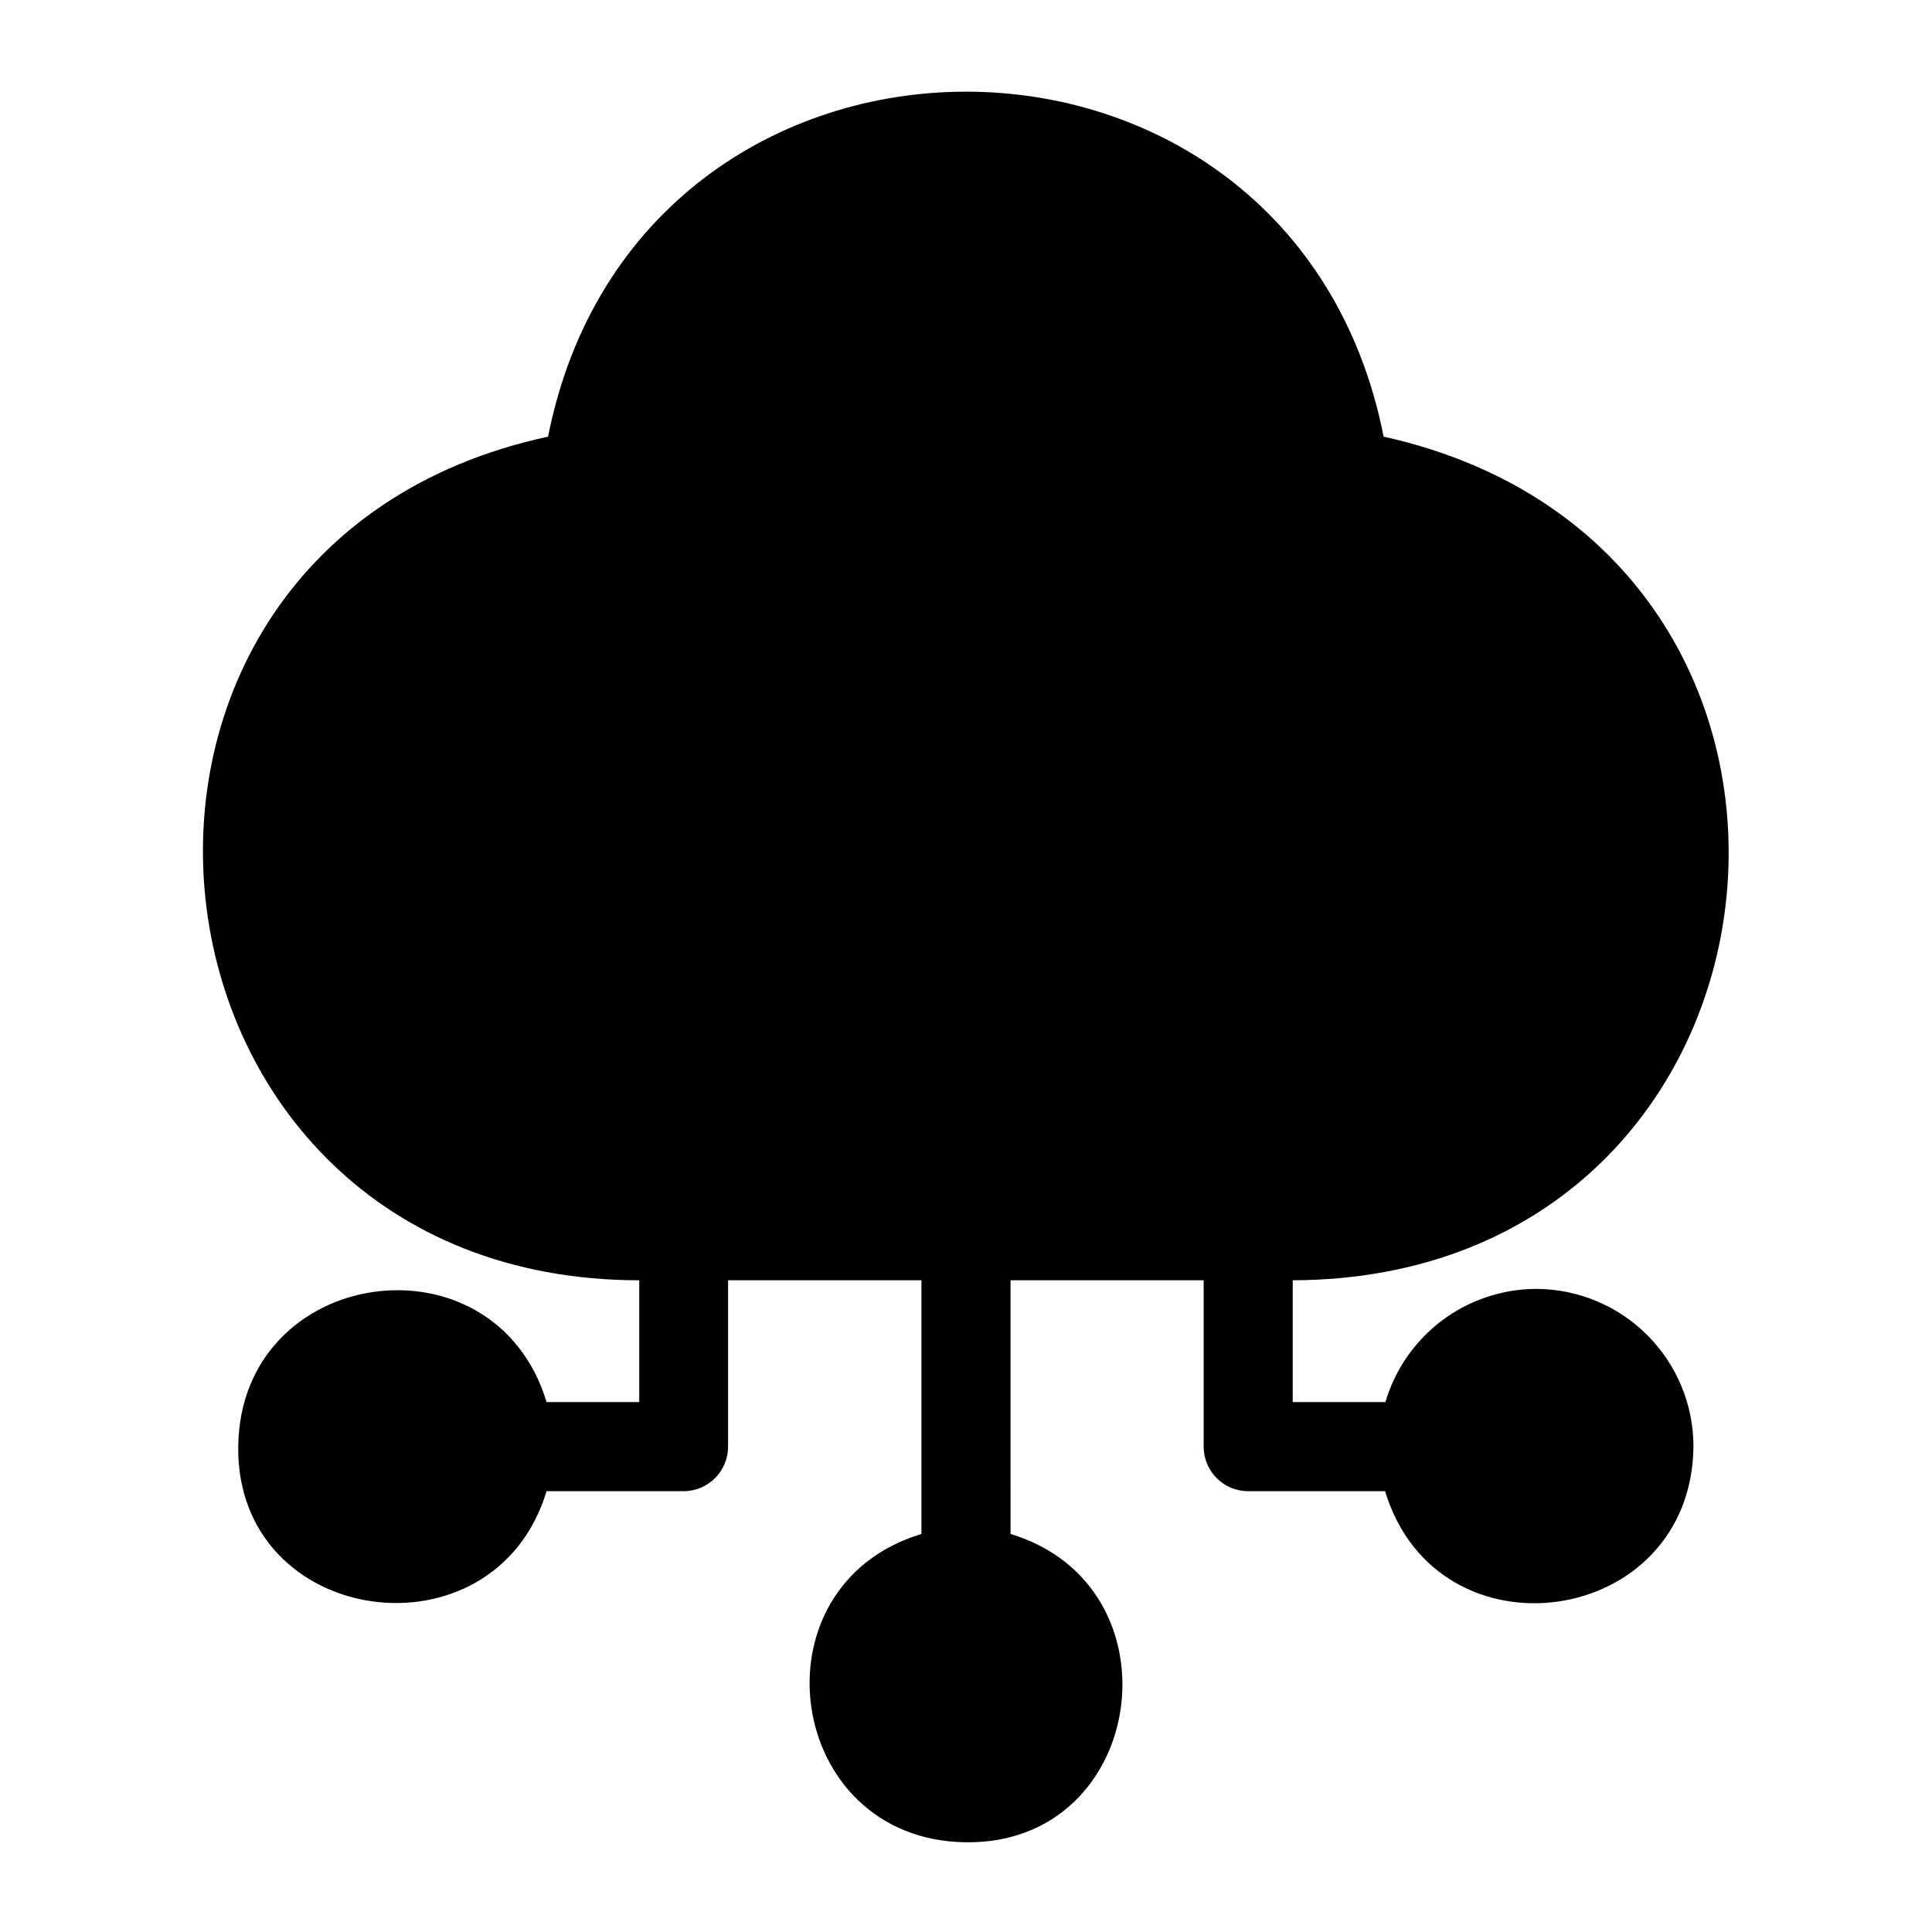
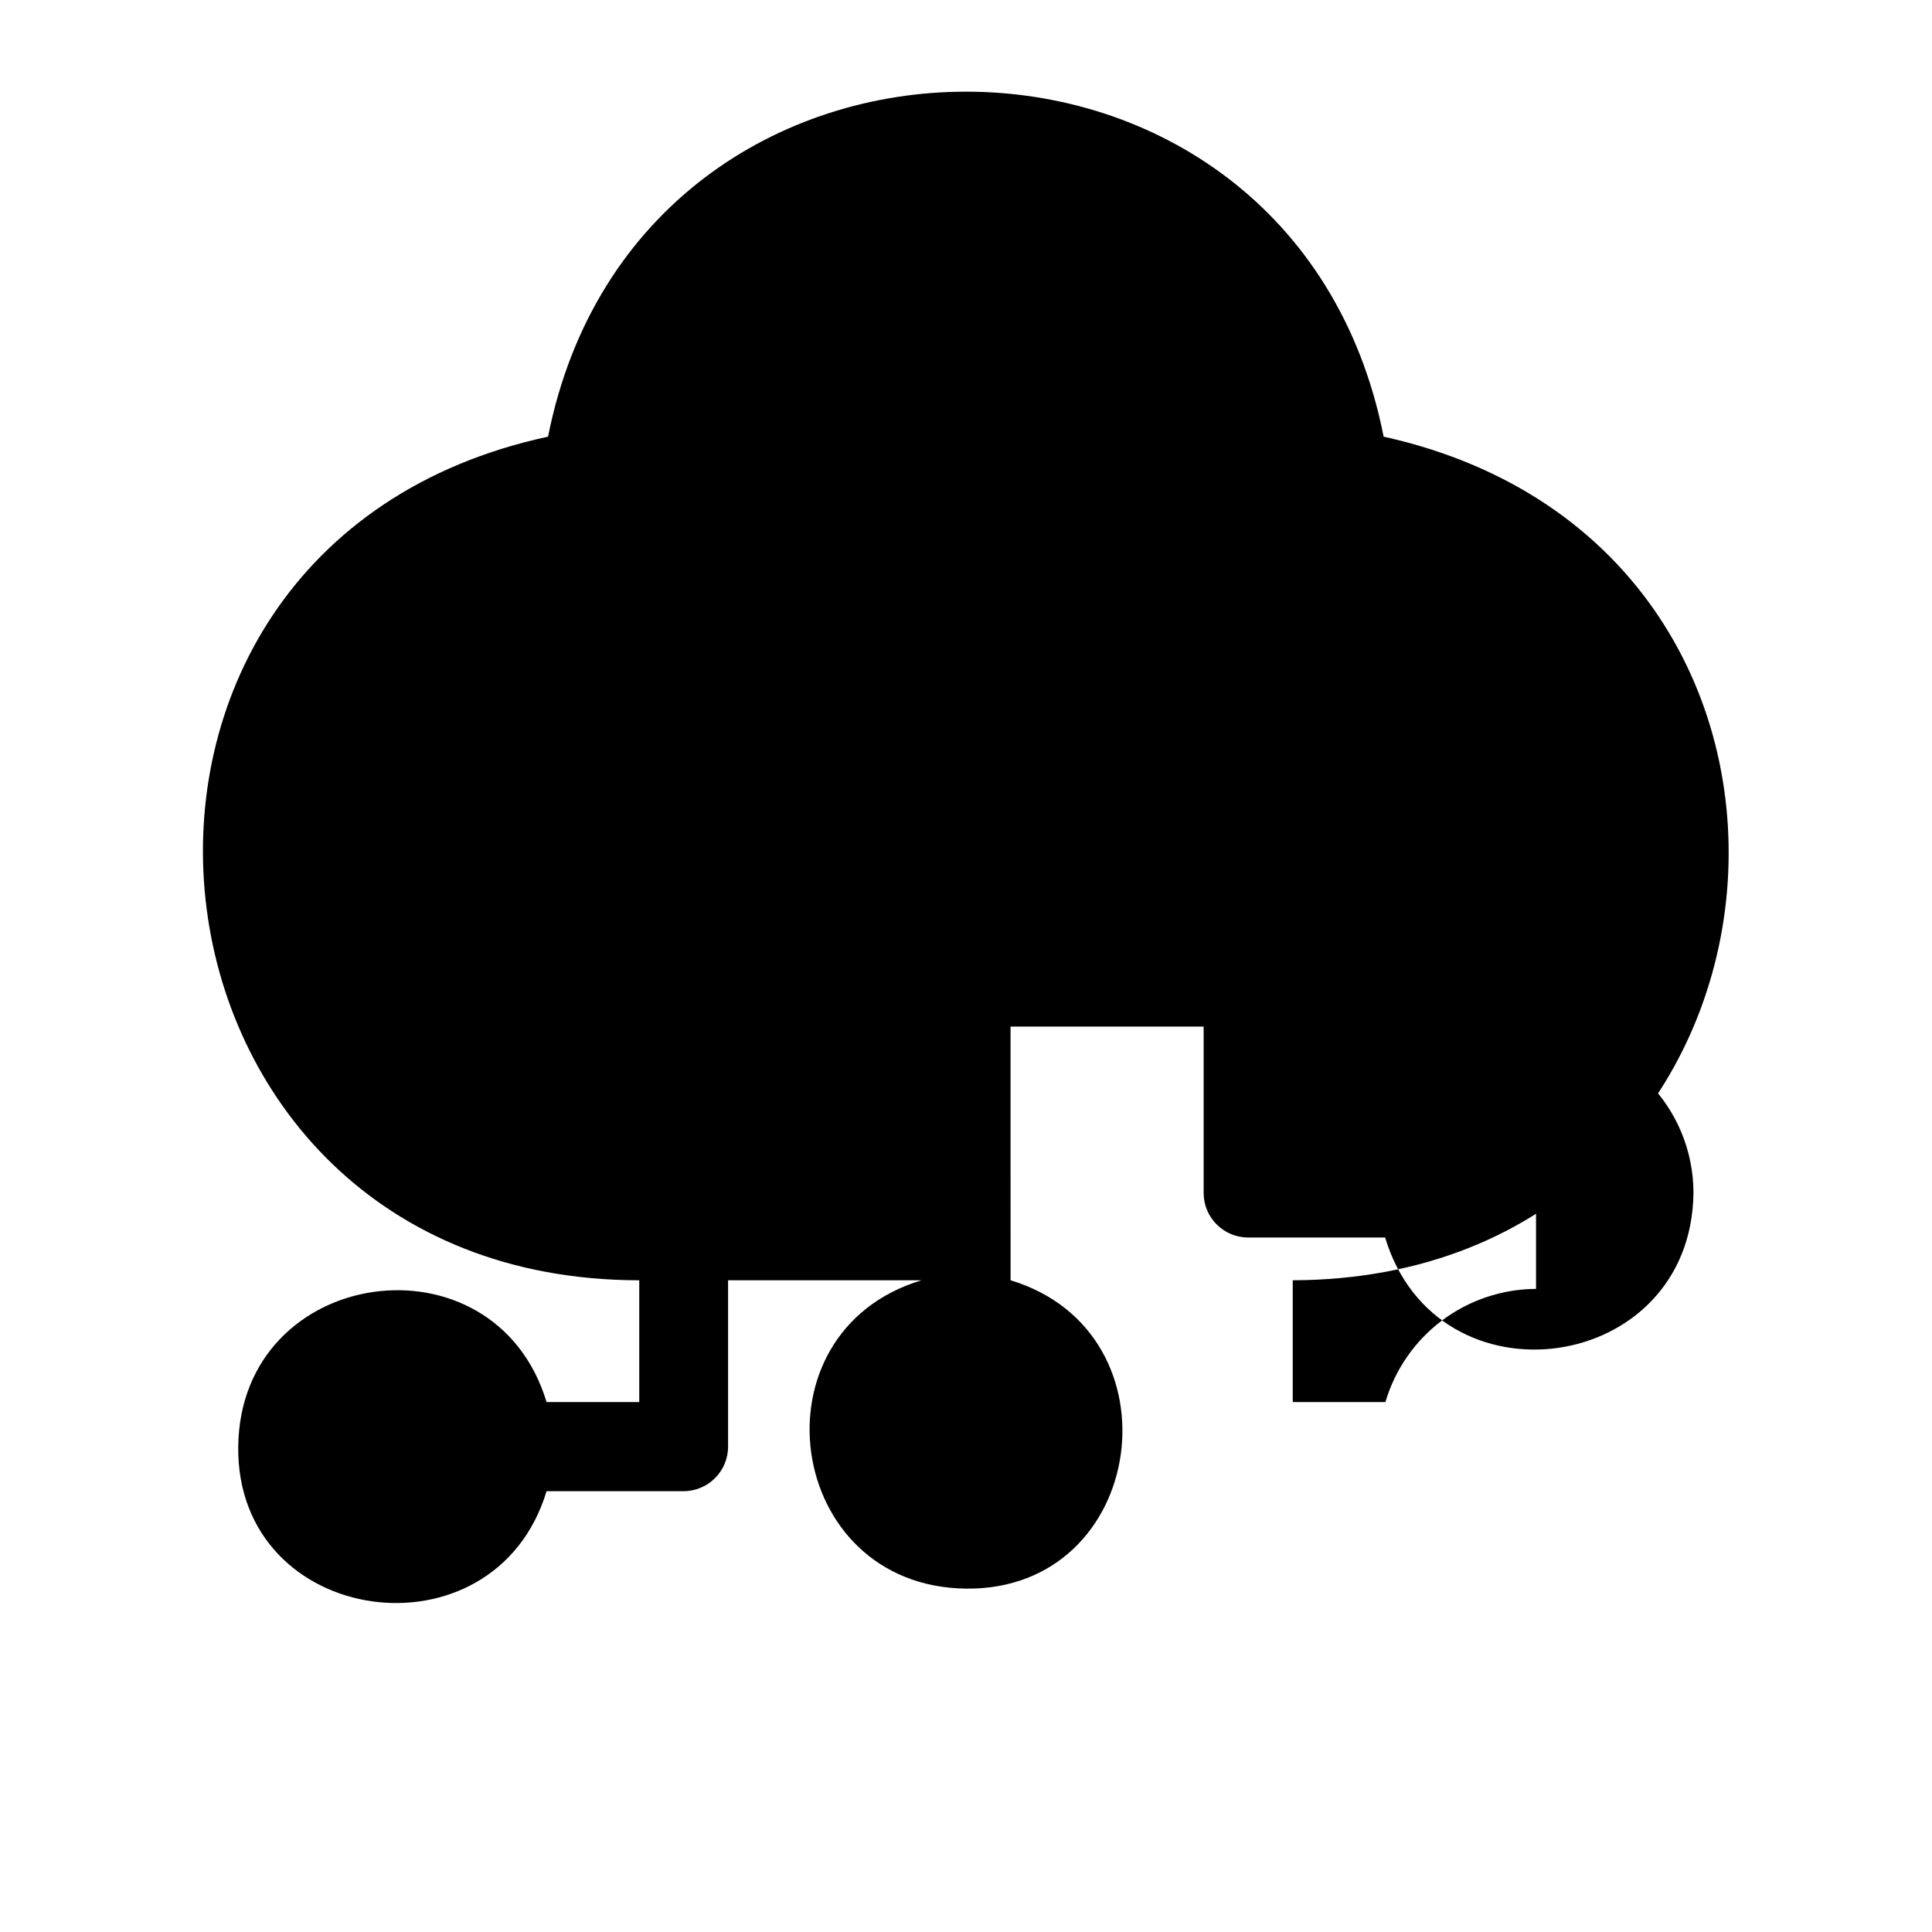
<svg xmlns="http://www.w3.org/2000/svg" fill="#000000" width="800px" height="800px" version="1.1" viewBox="144 144 512 512">
-   <path d="m551.06 485.57c-8.992 0.043-17.734 2.981-24.926 8.383-7.188 5.406-12.445 12.984-14.984 21.609h-24.562v-32.273c139.1-0.473 159.17-193.65 24.09-223.57-24.09-121.94-197.27-121.86-221.44 0-135.55 29.207-114.54 223.49 24.168 223.57v32.273h-24.562c-13.777-45.578-81.16-36.211-81.711 11.809-0.551 48.02 67.938 57.387 81.711 11.809h36.293c6.519 0 11.809-5.285 11.809-11.809v-44.082h51.246v67.227c-45.578 13.777-36.211 81.16 11.809 81.711 48.02 0.551 57.387-67.938 11.809-81.711l-0.004-67.227h51.172v44.082c0 6.523 5.285 11.809 11.805 11.809h36.289c13.777 45.656 81.16 36.289 81.711-11.809h0.004c0-11.07-4.394-21.691-12.215-29.527-7.824-7.84-18.434-12.25-29.508-12.273z" />
+   <path d="m551.06 485.57c-8.992 0.043-17.734 2.981-24.926 8.383-7.188 5.406-12.445 12.984-14.984 21.609h-24.562v-32.273c139.1-0.473 159.17-193.65 24.09-223.57-24.09-121.94-197.27-121.86-221.44 0-135.55 29.207-114.54 223.49 24.168 223.57v32.273h-24.562c-13.777-45.578-81.16-36.211-81.711 11.809-0.551 48.02 67.938 57.387 81.711 11.809h36.293c6.519 0 11.809-5.285 11.809-11.809v-44.082h51.246c-45.578 13.777-36.211 81.16 11.809 81.711 48.02 0.551 57.387-67.938 11.809-81.711l-0.004-67.227h51.172v44.082c0 6.523 5.285 11.809 11.805 11.809h36.289c13.777 45.656 81.16 36.289 81.711-11.809h0.004c0-11.07-4.394-21.691-12.215-29.527-7.824-7.84-18.434-12.25-29.508-12.273z" />
</svg>